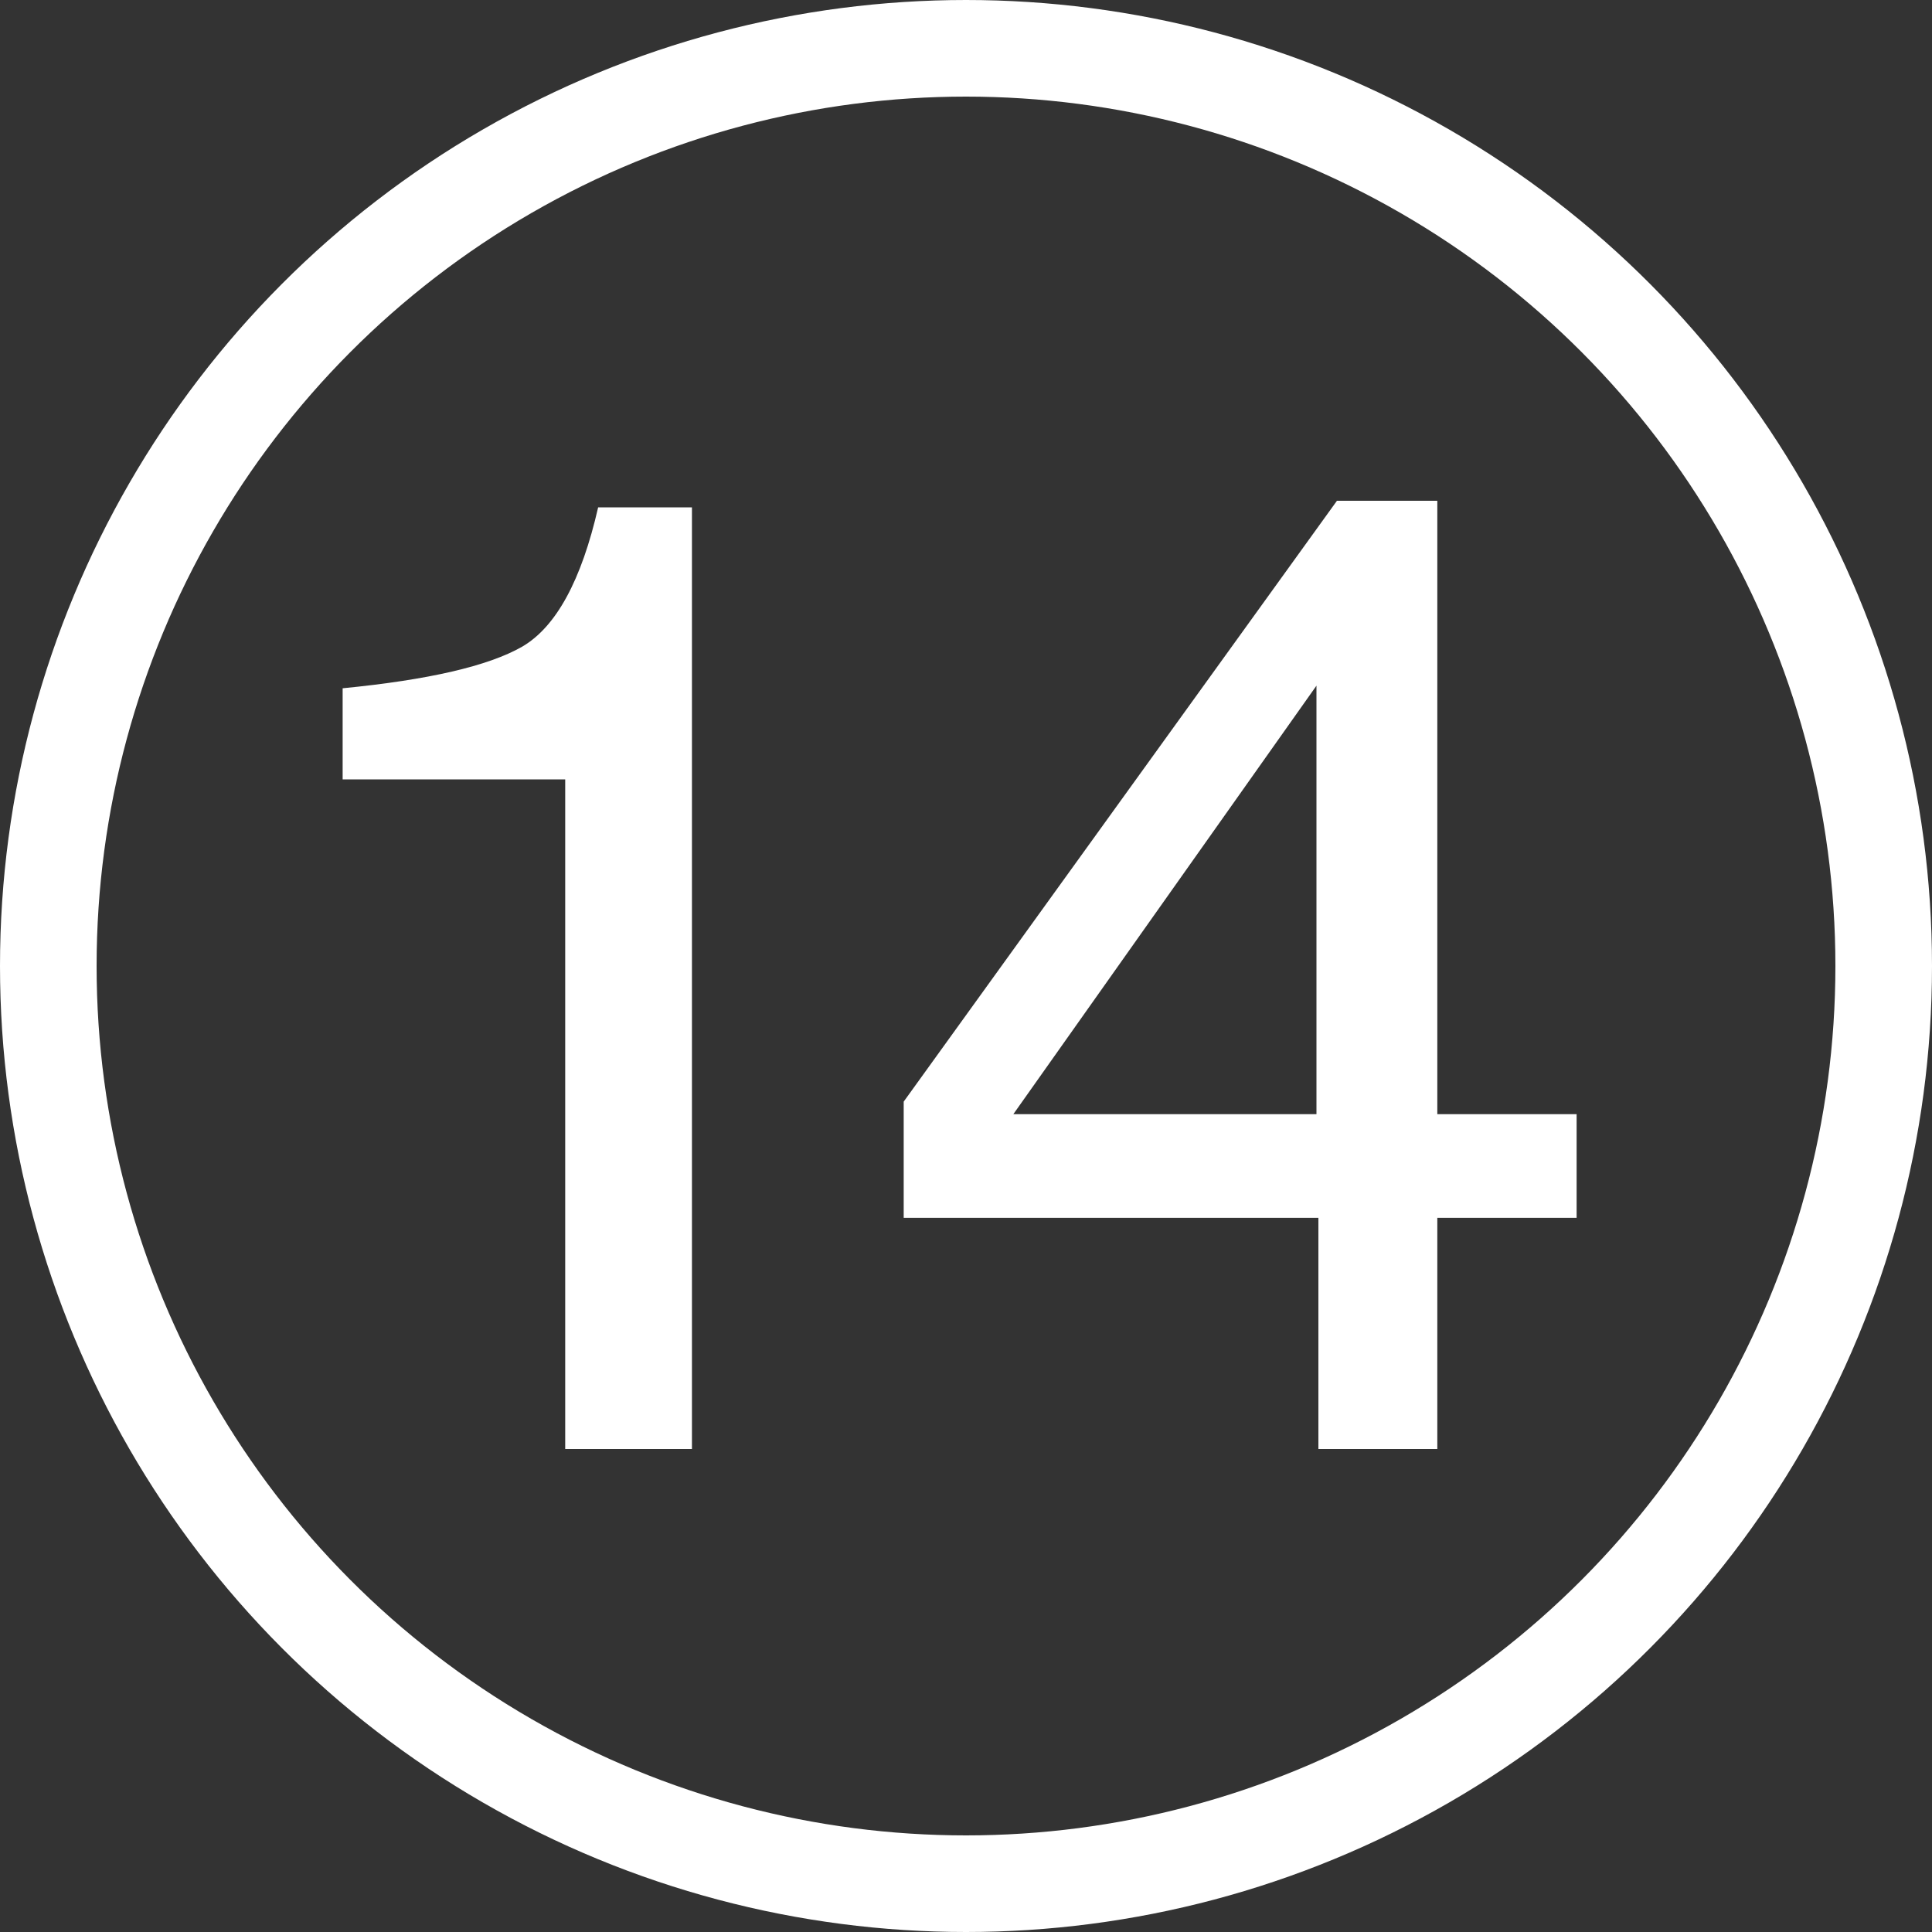
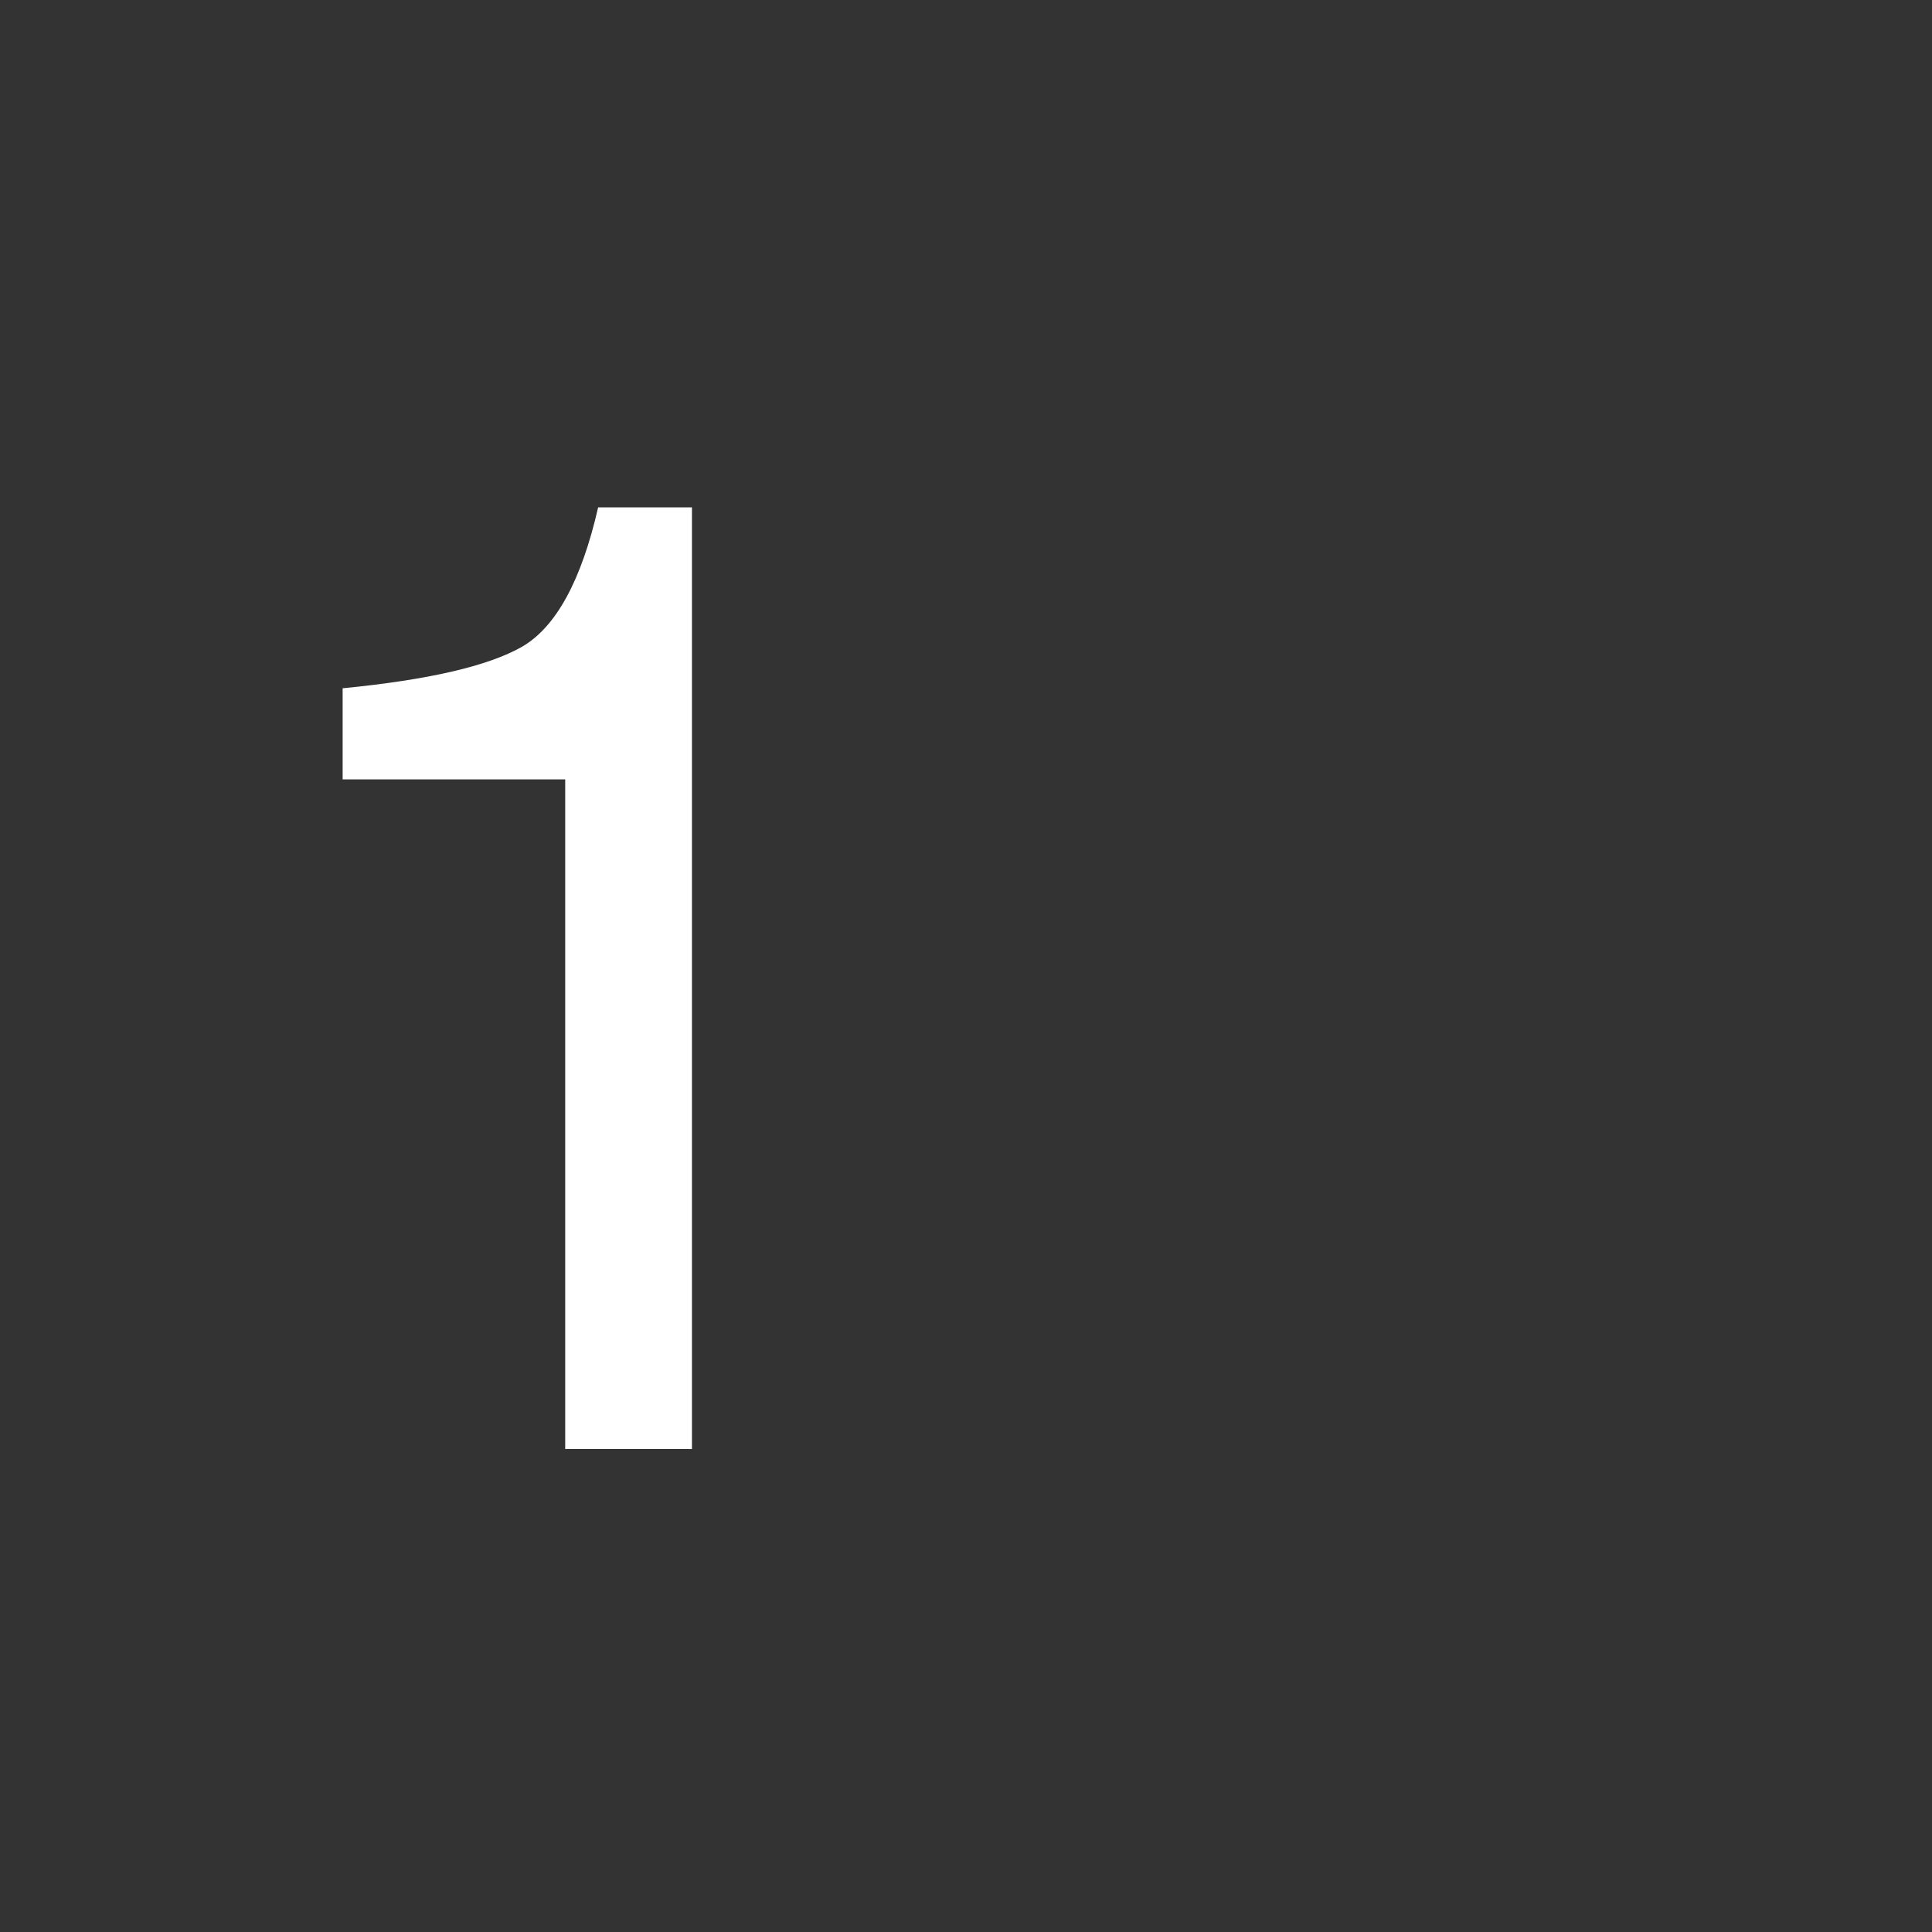
<svg xmlns="http://www.w3.org/2000/svg" width="20" height="20" viewBox="0 0 20 20" fill="none">
  <rect x="0" y="0" width="20" height="20" fill="#333333" stroke="none" />
-   <path d="M13.628 11.534V7.098L10.49 11.534H13.628ZM13.648 15V12.607H9.355V11.404L13.84 5.184H14.879V11.534H16.321V12.607H14.879V15H13.648Z" fill="white" />
  <path d="M3.547 8.068V7.125C4.436 7.038 5.055 6.895 5.406 6.694C5.757 6.489 6.019 6.008 6.192 5.252H7.163V15H5.851V8.068H3.547Z" fill="white" />
-   <circle cx="10" cy="10" r="9.5" stroke="white" />
</svg>